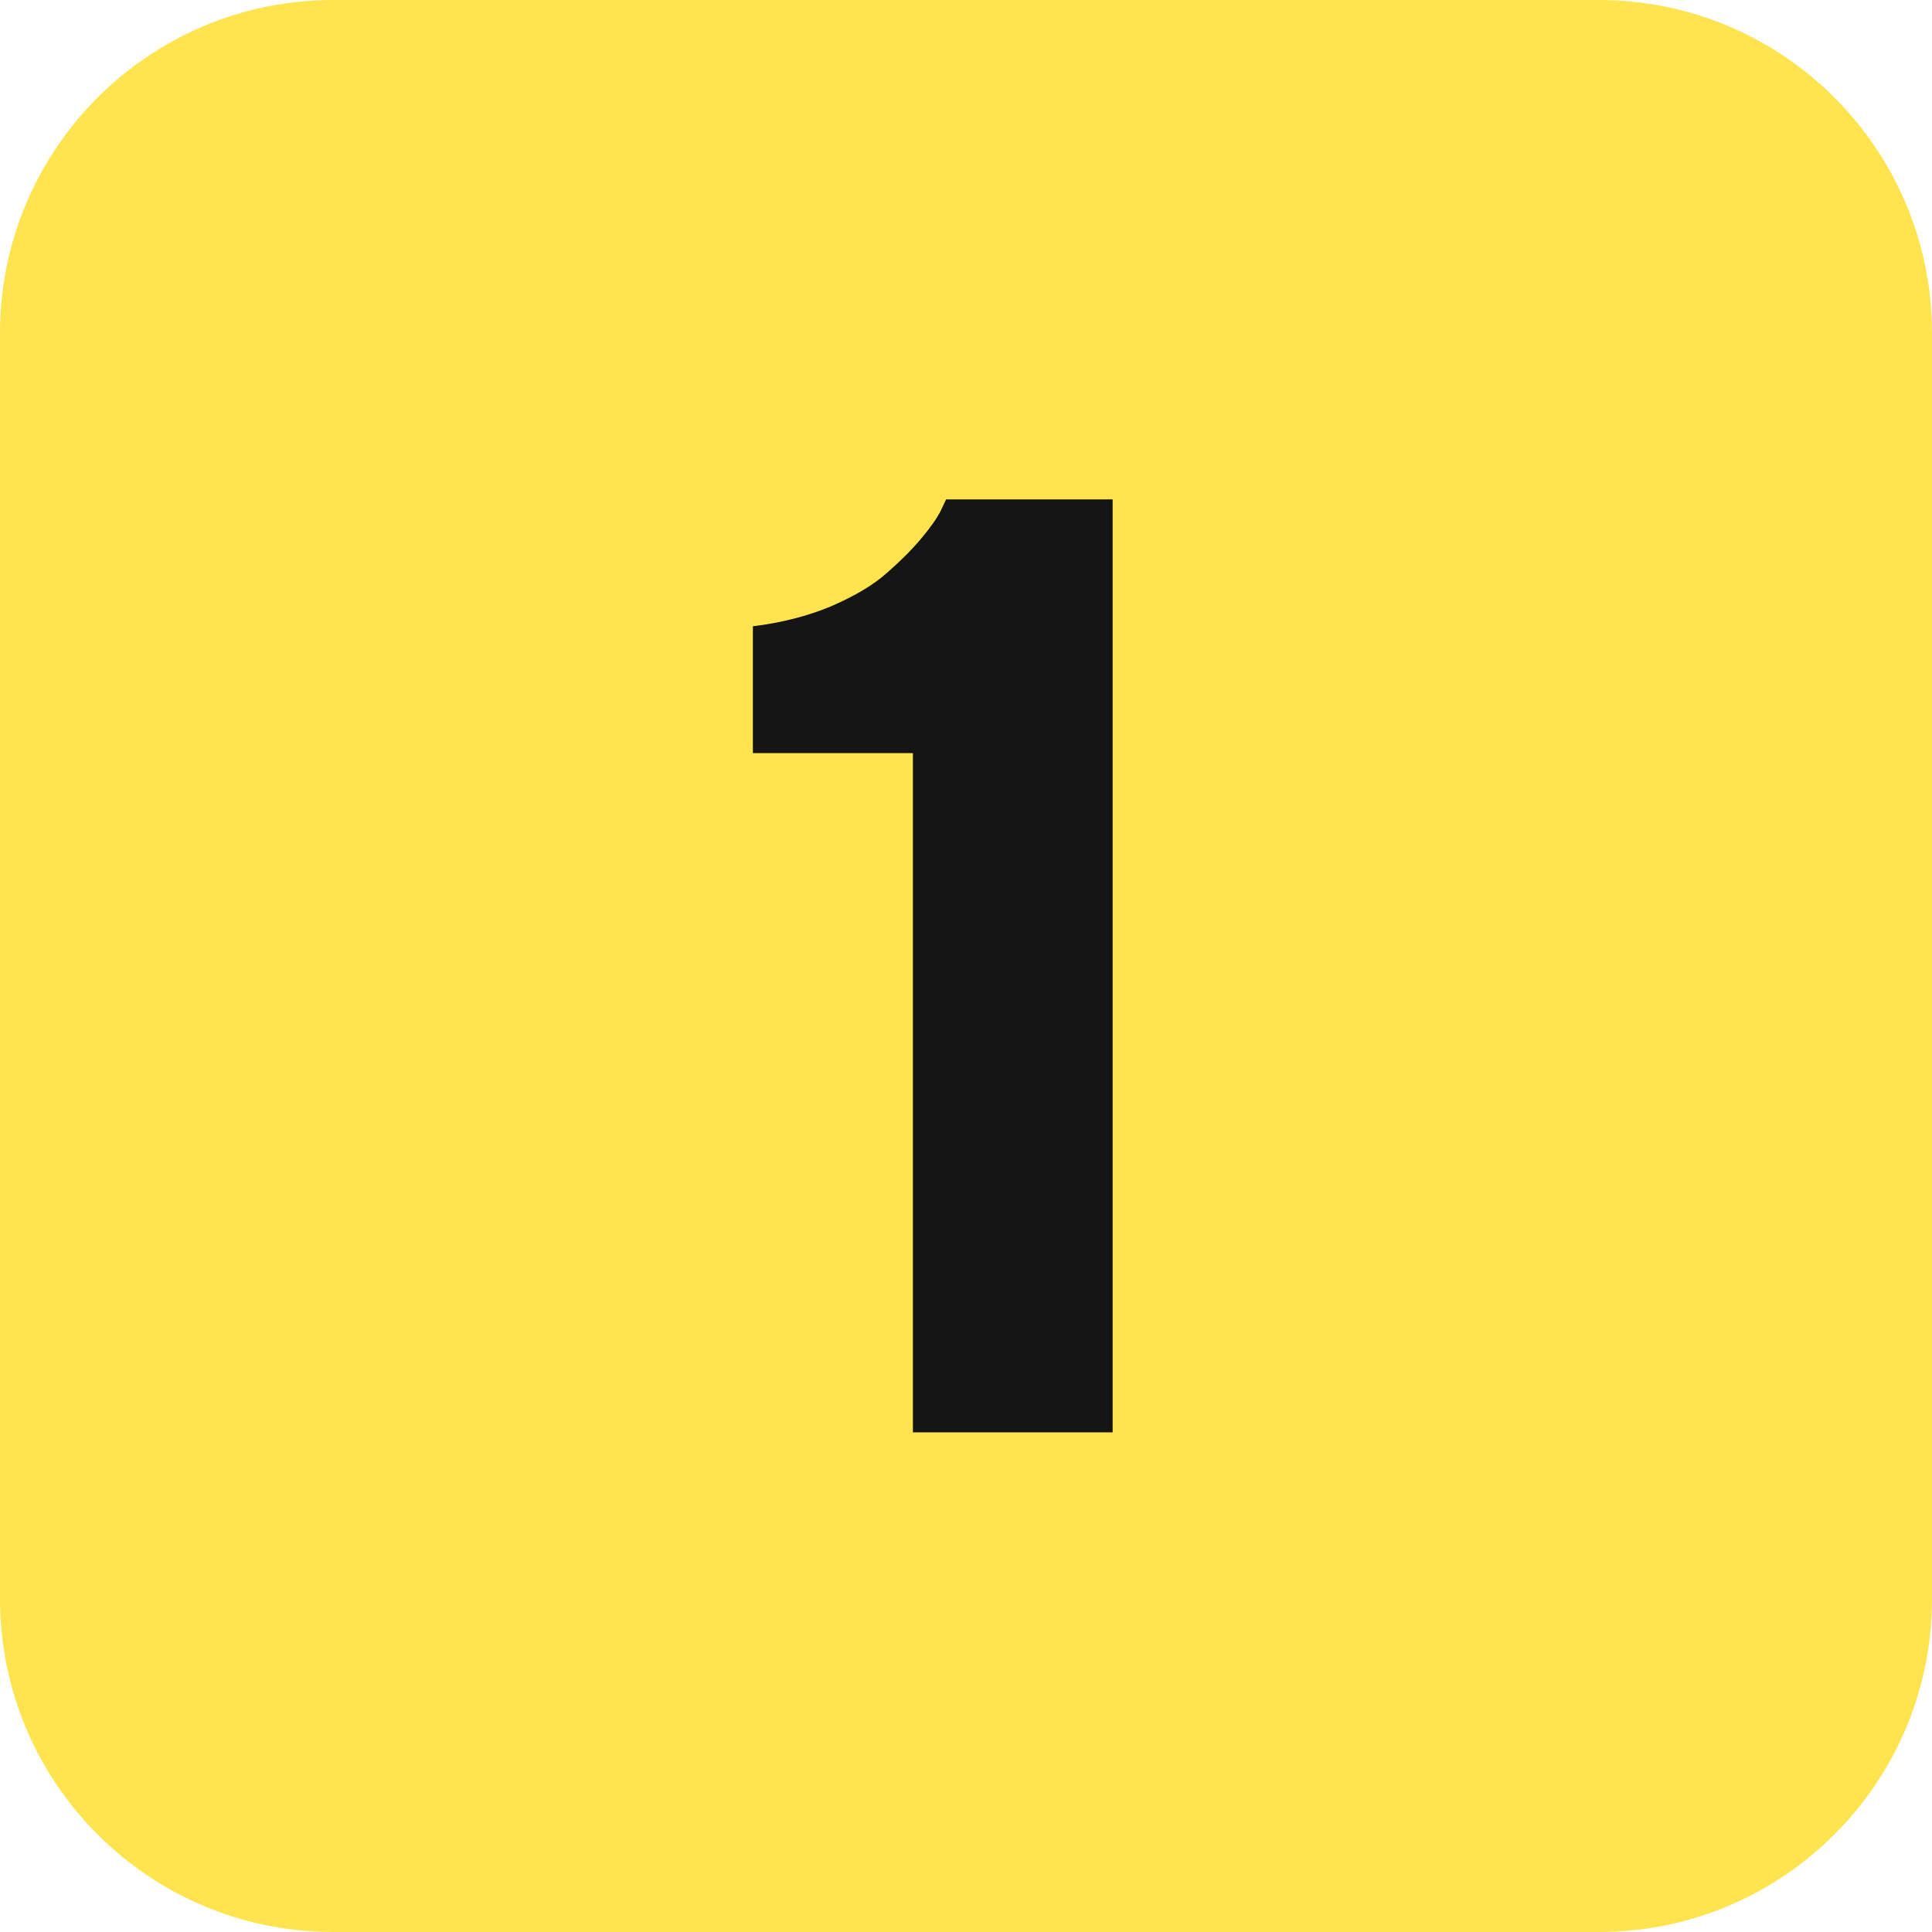
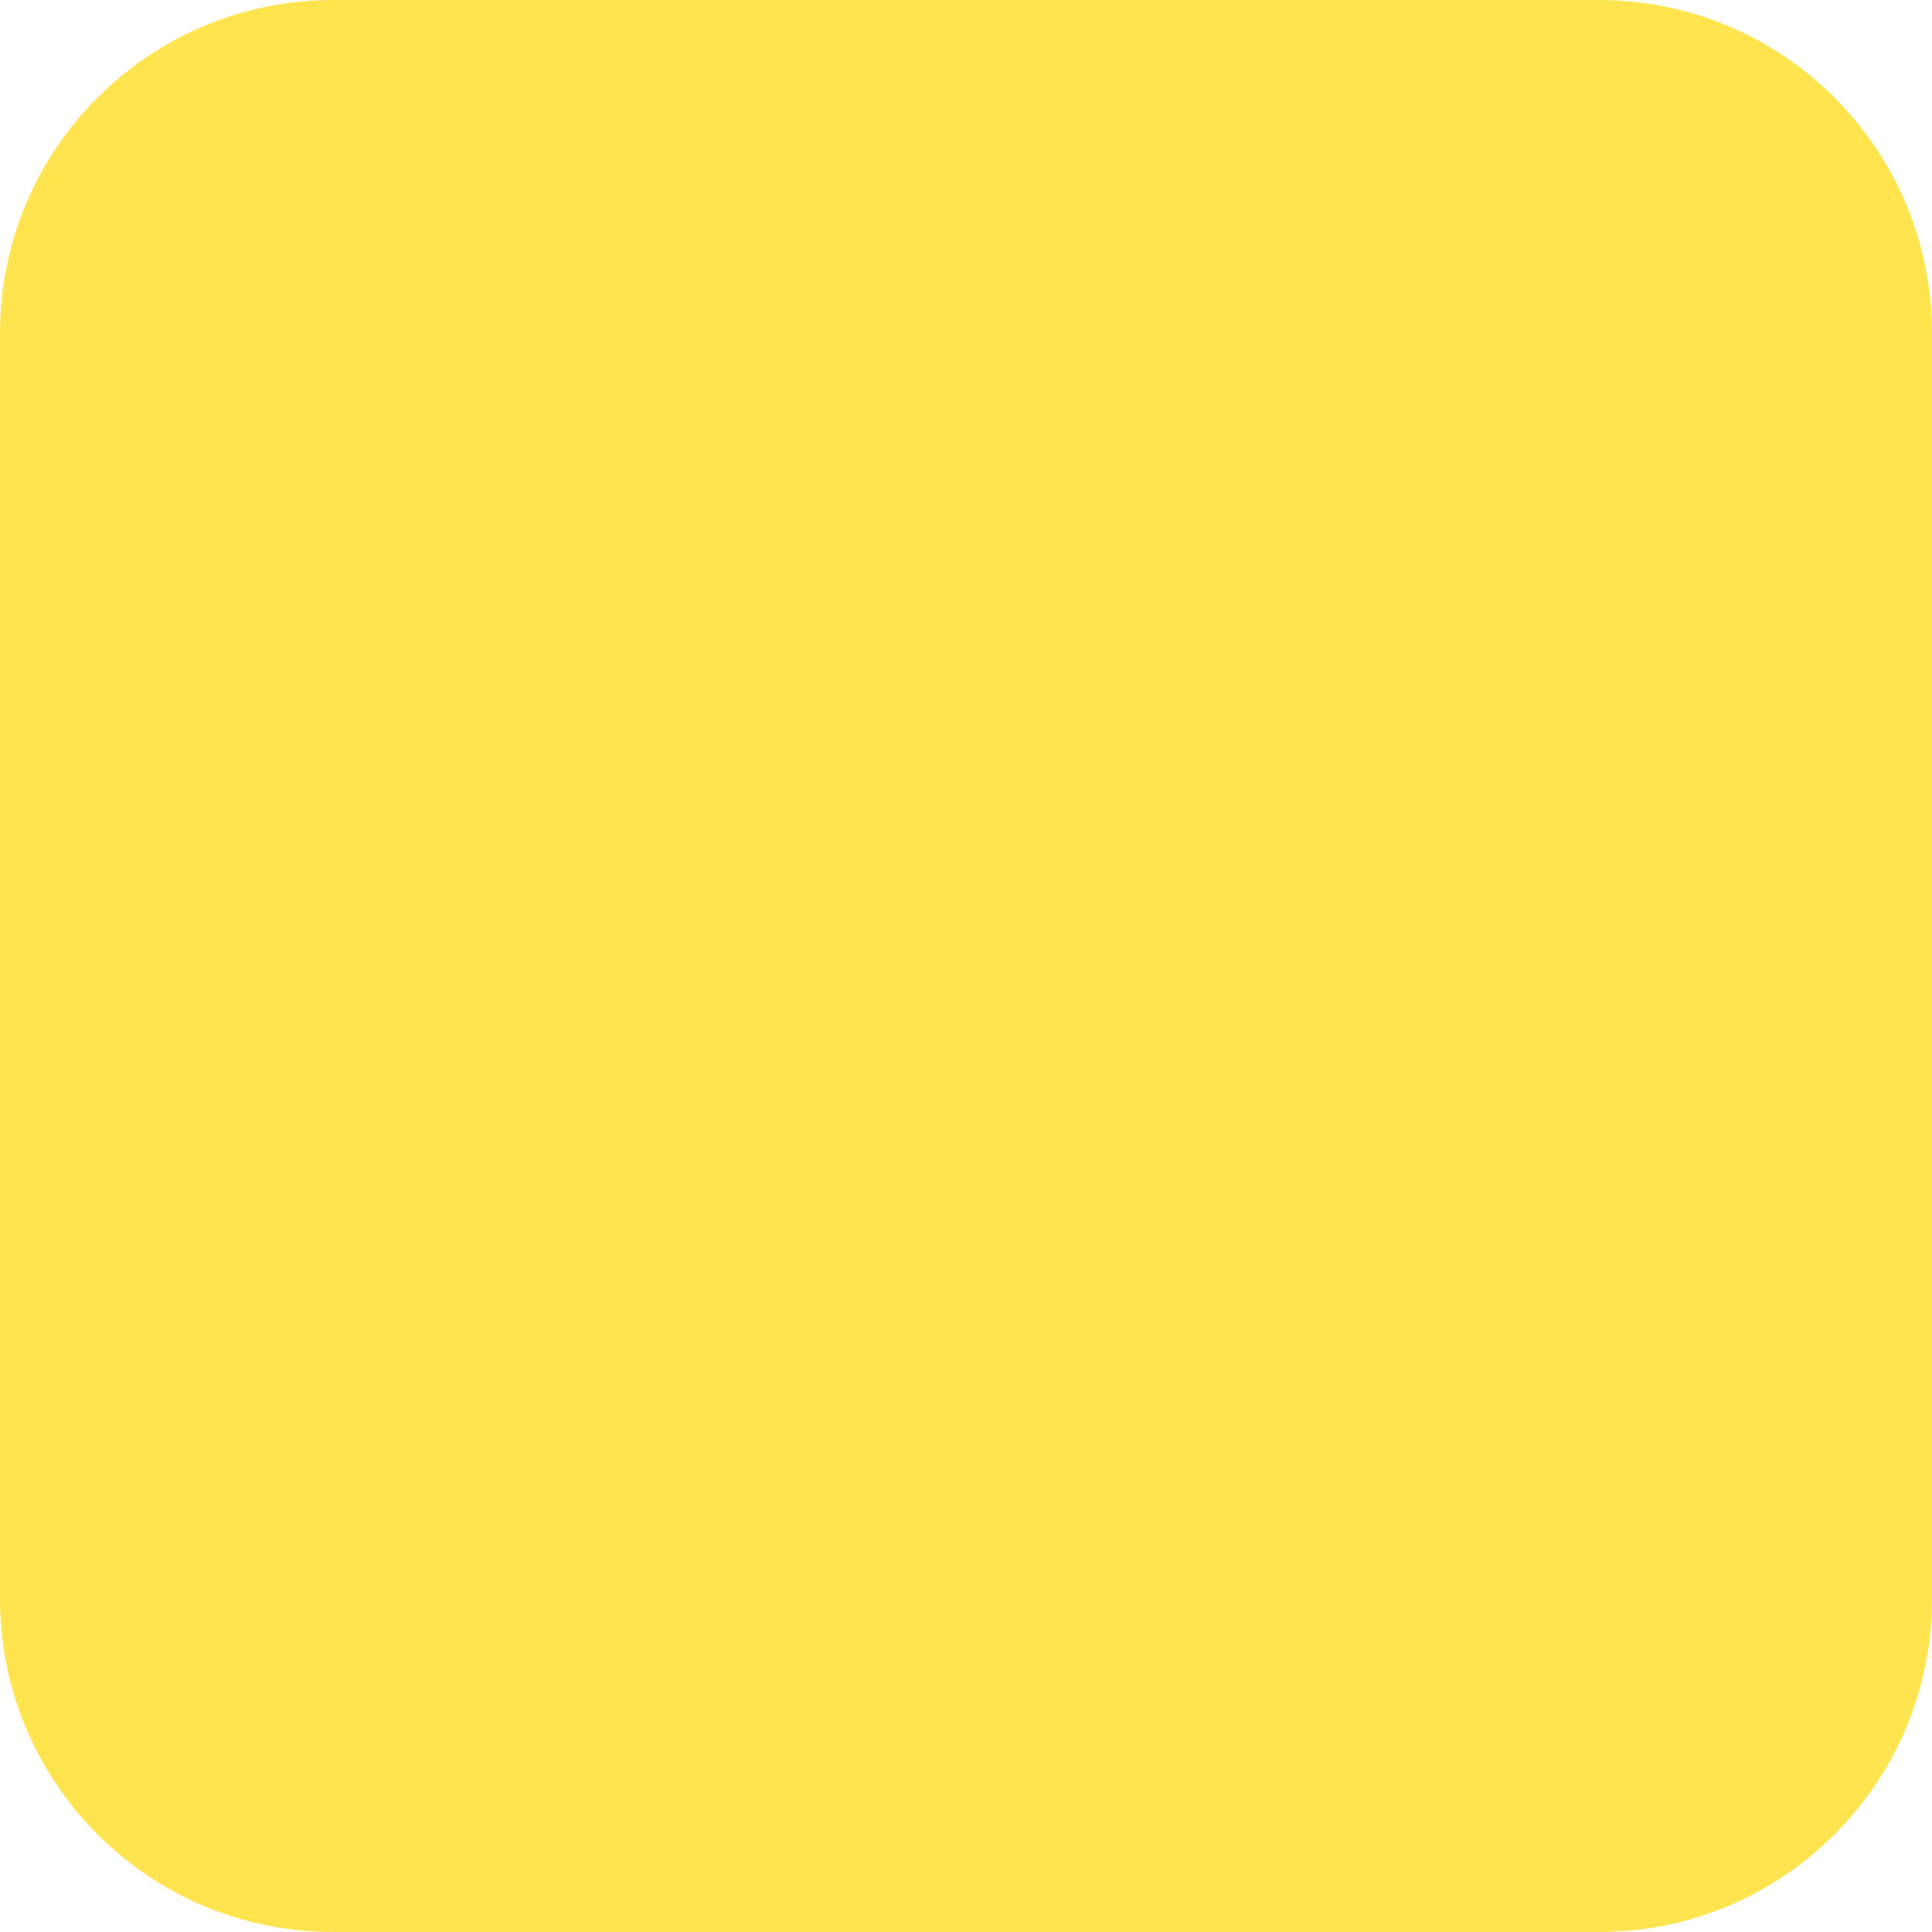
<svg xmlns="http://www.w3.org/2000/svg" width="58" height="58" viewBox="0 0 58 58" fill="none">
  <path d="M0 10C0 4.477 4.477 0 10 0H48C53.523 0 58 4.477 58 10V48C58 53.523 53.523 58 48 58H10C4.477 58 0 53.523 0 48V10Z" fill="#FFE450" />
-   <path d="M28.402 14.992H33.402V43H27.406V22.609H22.602V18.801C23.461 18.697 24.249 18.495 24.965 18.195C25.681 17.883 26.234 17.551 26.625 17.199C27.029 16.848 27.367 16.509 27.641 16.184C27.927 15.845 28.129 15.559 28.246 15.324L28.402 14.992Z" fill="#151515" />
</svg>